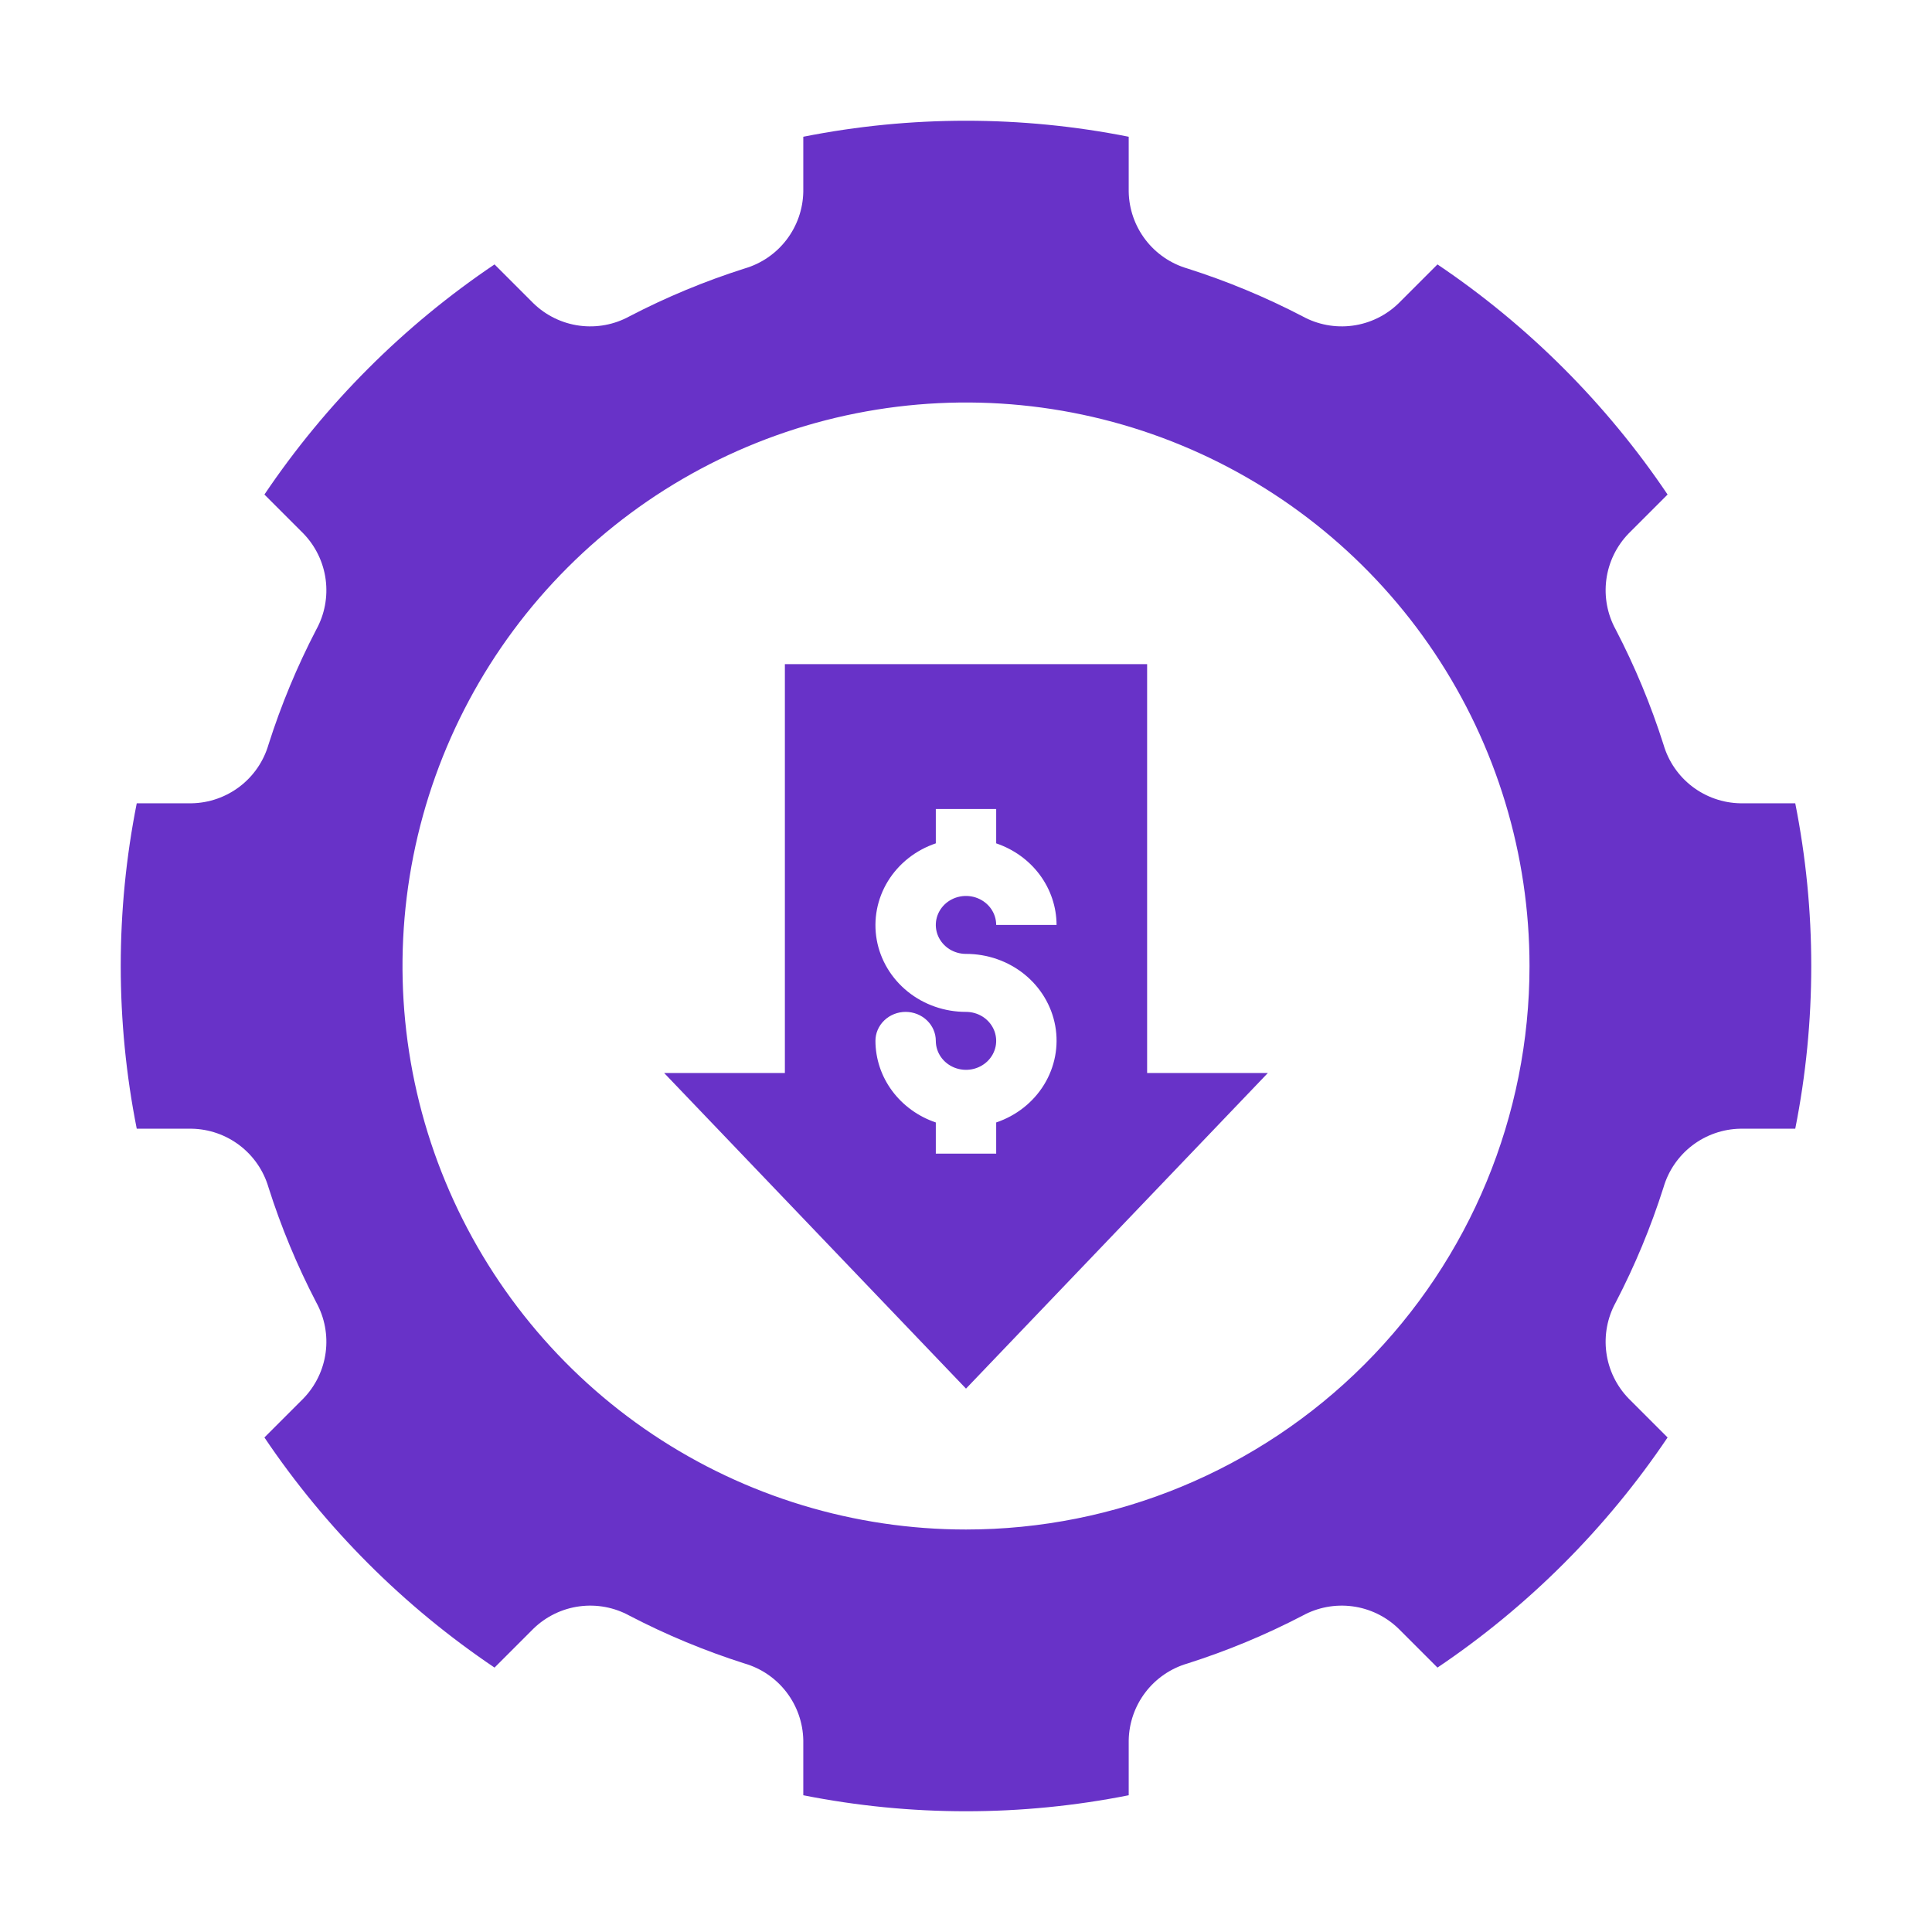
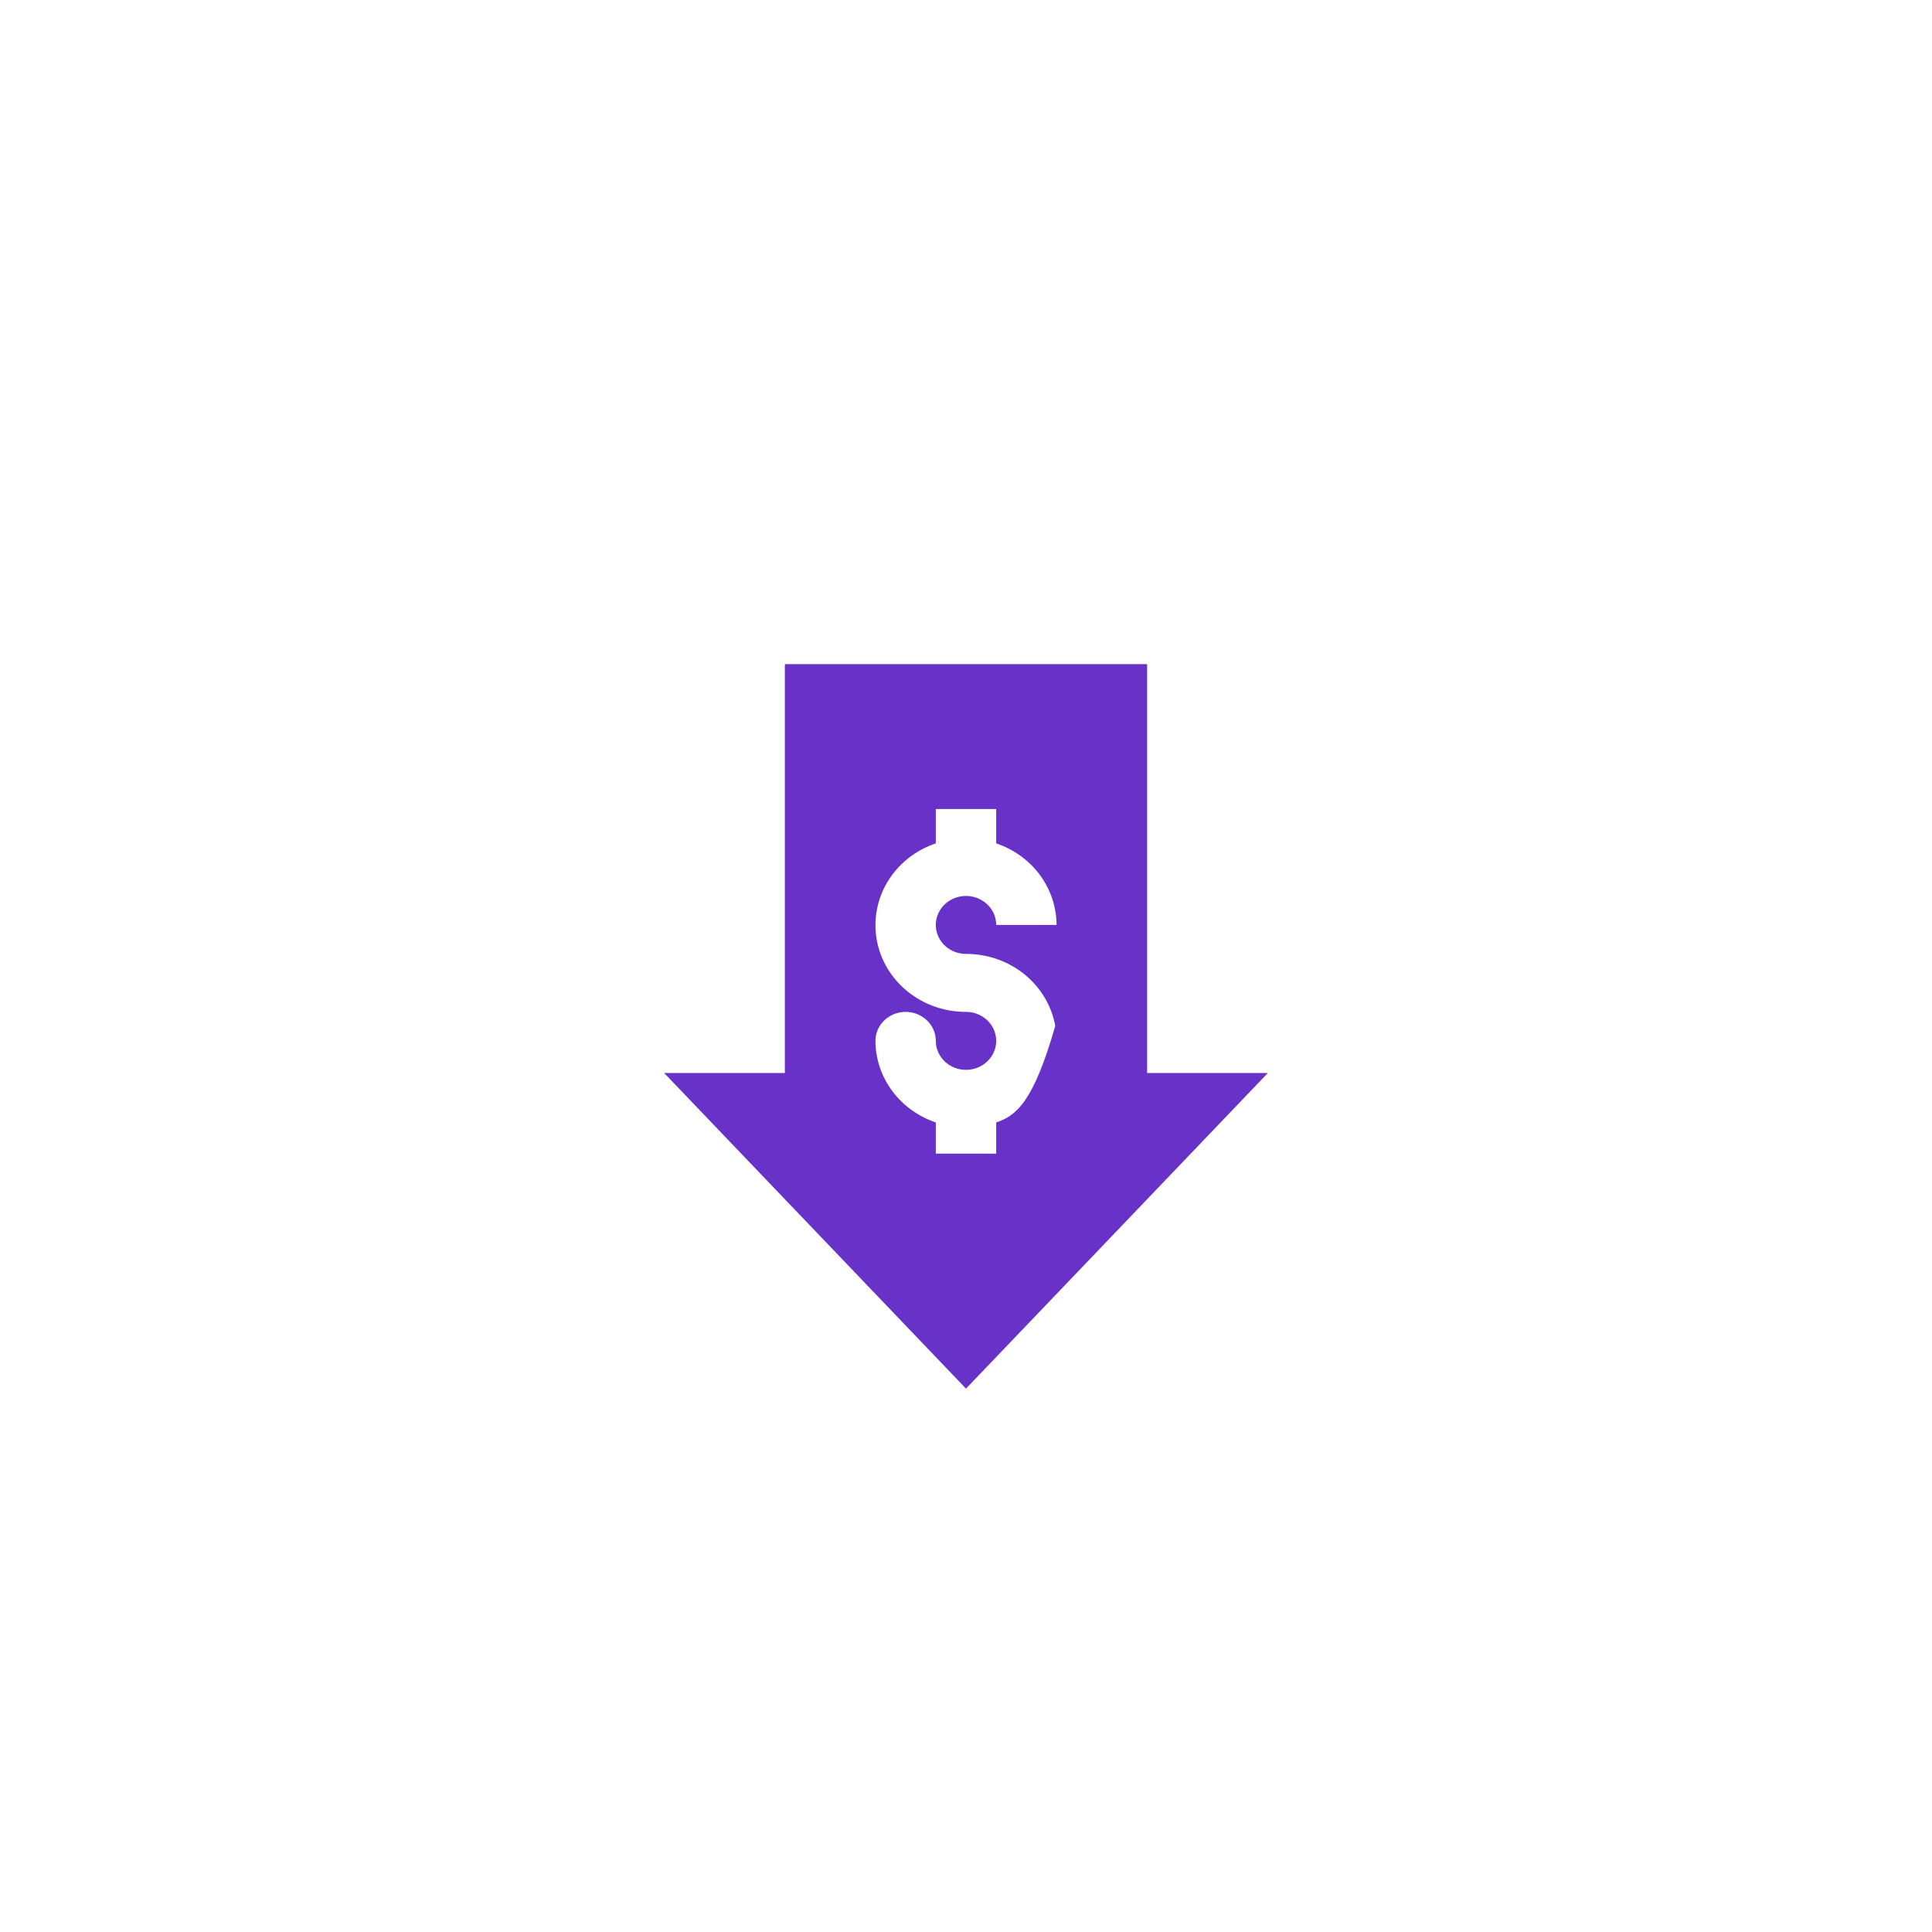
<svg xmlns="http://www.w3.org/2000/svg" width="64" height="64" viewBox="0 0 64 64" fill="none">
-   <path d="M38 22H26V35.544H22L32 46L42 35.544H38V22ZM32 31.599C32.707 31.598 33.392 31.837 33.933 32.273C34.474 32.71 34.837 33.317 34.957 33.986C35.077 34.655 34.946 35.343 34.588 35.928C34.23 36.513 33.667 36.958 33 37.183L33 38.216H31L31 37.183C30.417 36.986 29.912 36.62 29.553 36.136C29.195 35.653 29.002 35.074 29 34.48C29 34.226 29.105 33.982 29.293 33.802C29.48 33.622 29.735 33.52 30 33.52C30.265 33.52 30.52 33.622 30.707 33.802C30.895 33.982 31 34.226 31 34.48C31 34.67 31.059 34.856 31.169 35.014C31.279 35.171 31.435 35.294 31.618 35.367C31.801 35.439 32.002 35.458 32.196 35.421C32.39 35.384 32.568 35.292 32.708 35.158C32.847 35.024 32.942 34.853 32.981 34.666C33.019 34.48 32.999 34.287 32.924 34.112C32.848 33.937 32.72 33.787 32.556 33.681C32.391 33.576 32.198 33.52 32 33.52C31.293 33.521 30.608 33.283 30.067 32.846C29.526 32.409 29.163 31.803 29.043 31.134C28.924 30.465 29.054 29.777 29.412 29.192C29.771 28.607 30.333 28.162 31 27.937V26.8H33V27.937C33.583 28.134 34.089 28.5 34.447 28.984C34.805 29.468 34.998 30.046 35 30.64H33C33 30.45 32.941 30.265 32.832 30.107C32.722 29.949 32.566 29.826 32.383 29.753C32.2 29.68 31.999 29.661 31.805 29.698C31.611 29.735 31.433 29.826 31.293 29.96C31.153 30.095 31.058 30.266 31.019 30.452C30.981 30.638 31 30.831 31.076 31.007C31.152 31.182 31.28 31.332 31.444 31.438C31.609 31.543 31.802 31.599 32 31.599Z" fill="#6832C8" />
-   <path d="M55.241 16.382C53.215 13.374 50.626 10.785 47.618 8.759L46.325 10.052C45.909 10.454 45.376 10.712 44.803 10.788C44.231 10.864 43.649 10.755 43.143 10.476C41.922 9.841 40.648 9.312 39.337 8.895C38.783 8.734 38.295 8.4 37.945 7.942C37.594 7.483 37.4 6.925 37.39 6.349V4.53C33.832 3.823 30.168 3.823 26.61 4.53V6.349C26.6 6.925 26.406 7.483 26.055 7.942C25.705 8.4 25.217 8.734 24.664 8.895C23.352 9.312 22.078 9.841 20.857 10.476C20.351 10.755 19.769 10.864 19.197 10.788C18.624 10.712 18.091 10.454 17.675 10.052L16.382 8.759C13.374 10.785 10.786 13.374 8.759 16.382L10.052 17.675C10.454 18.091 10.712 18.624 10.788 19.197C10.864 19.769 10.755 20.351 10.476 20.857C9.841 22.078 9.312 23.352 8.895 24.663C8.734 25.217 8.4 25.705 7.942 26.055C7.483 26.405 6.925 26.6 6.349 26.61H4.53C3.823 30.168 3.823 33.831 4.53 37.39H6.349C6.925 37.4 7.483 37.594 7.942 37.945C8.4 38.295 8.734 38.783 8.895 39.336C9.312 40.648 9.841 41.922 10.476 43.143C10.755 43.649 10.864 44.231 10.788 44.803C10.712 45.376 10.454 45.909 10.052 46.325L8.759 47.618C10.785 50.626 13.374 53.215 16.382 55.241L17.675 53.948C18.091 53.546 18.624 53.288 19.197 53.212C19.769 53.136 20.351 53.245 20.857 53.524C22.078 54.159 23.352 54.688 24.664 55.105C25.217 55.266 25.705 55.6 26.055 56.058C26.406 56.517 26.6 57.075 26.61 57.651V59.47C30.168 60.177 33.832 60.177 37.39 59.47V57.651C37.4 57.075 37.594 56.517 37.945 56.058C38.295 55.6 38.783 55.266 39.337 55.105C40.648 54.688 41.922 54.159 43.143 53.524C43.649 53.245 44.231 53.136 44.803 53.212C45.376 53.288 45.909 53.546 46.325 53.948L47.618 55.241C50.626 53.215 53.215 50.626 55.241 47.618L53.948 46.325C53.546 45.909 53.288 45.376 53.212 44.803C53.136 44.231 53.245 43.649 53.524 43.143C54.159 41.922 54.688 40.648 55.105 39.336C55.266 38.783 55.6 38.295 56.058 37.945C56.517 37.594 57.075 37.4 57.651 37.39H59.47C60.177 33.831 60.177 30.168 59.47 26.61H57.651C57.075 26.6 56.517 26.405 56.058 26.055C55.6 25.705 55.266 25.217 55.105 24.663C54.688 23.352 54.159 22.078 53.524 20.857C53.245 20.351 53.136 19.769 53.212 19.197C53.288 18.624 53.546 18.091 53.948 17.675L55.241 16.382ZM32 50.667C28.308 50.667 24.699 49.572 21.629 47.521C18.56 45.47 16.167 42.554 14.754 39.143C13.341 35.733 12.972 31.979 13.692 28.358C14.412 24.737 16.19 21.411 18.801 18.801C21.411 16.19 24.737 14.412 28.358 13.692C31.979 12.972 35.733 13.341 39.143 14.754C42.554 16.167 45.47 18.56 47.521 21.629C49.572 24.699 50.667 28.308 50.667 32C50.667 36.951 48.7 41.699 45.199 45.199C41.699 48.7 36.951 50.667 32 50.667Z" fill="#6832C8" />
+   <path d="M38 22H26V35.544H22L32 46L42 35.544H38V22ZM32 31.599C32.707 31.598 33.392 31.837 33.933 32.273C34.474 32.71 34.837 33.317 34.957 33.986C34.23 36.513 33.667 36.958 33 37.183L33 38.216H31L31 37.183C30.417 36.986 29.912 36.62 29.553 36.136C29.195 35.653 29.002 35.074 29 34.48C29 34.226 29.105 33.982 29.293 33.802C29.48 33.622 29.735 33.52 30 33.52C30.265 33.52 30.52 33.622 30.707 33.802C30.895 33.982 31 34.226 31 34.48C31 34.67 31.059 34.856 31.169 35.014C31.279 35.171 31.435 35.294 31.618 35.367C31.801 35.439 32.002 35.458 32.196 35.421C32.39 35.384 32.568 35.292 32.708 35.158C32.847 35.024 32.942 34.853 32.981 34.666C33.019 34.48 32.999 34.287 32.924 34.112C32.848 33.937 32.72 33.787 32.556 33.681C32.391 33.576 32.198 33.52 32 33.52C31.293 33.521 30.608 33.283 30.067 32.846C29.526 32.409 29.163 31.803 29.043 31.134C28.924 30.465 29.054 29.777 29.412 29.192C29.771 28.607 30.333 28.162 31 27.937V26.8H33V27.937C33.583 28.134 34.089 28.5 34.447 28.984C34.805 29.468 34.998 30.046 35 30.64H33C33 30.45 32.941 30.265 32.832 30.107C32.722 29.949 32.566 29.826 32.383 29.753C32.2 29.68 31.999 29.661 31.805 29.698C31.611 29.735 31.433 29.826 31.293 29.96C31.153 30.095 31.058 30.266 31.019 30.452C30.981 30.638 31 30.831 31.076 31.007C31.152 31.182 31.28 31.332 31.444 31.438C31.609 31.543 31.802 31.599 32 31.599Z" fill="#6832C8" />
</svg>